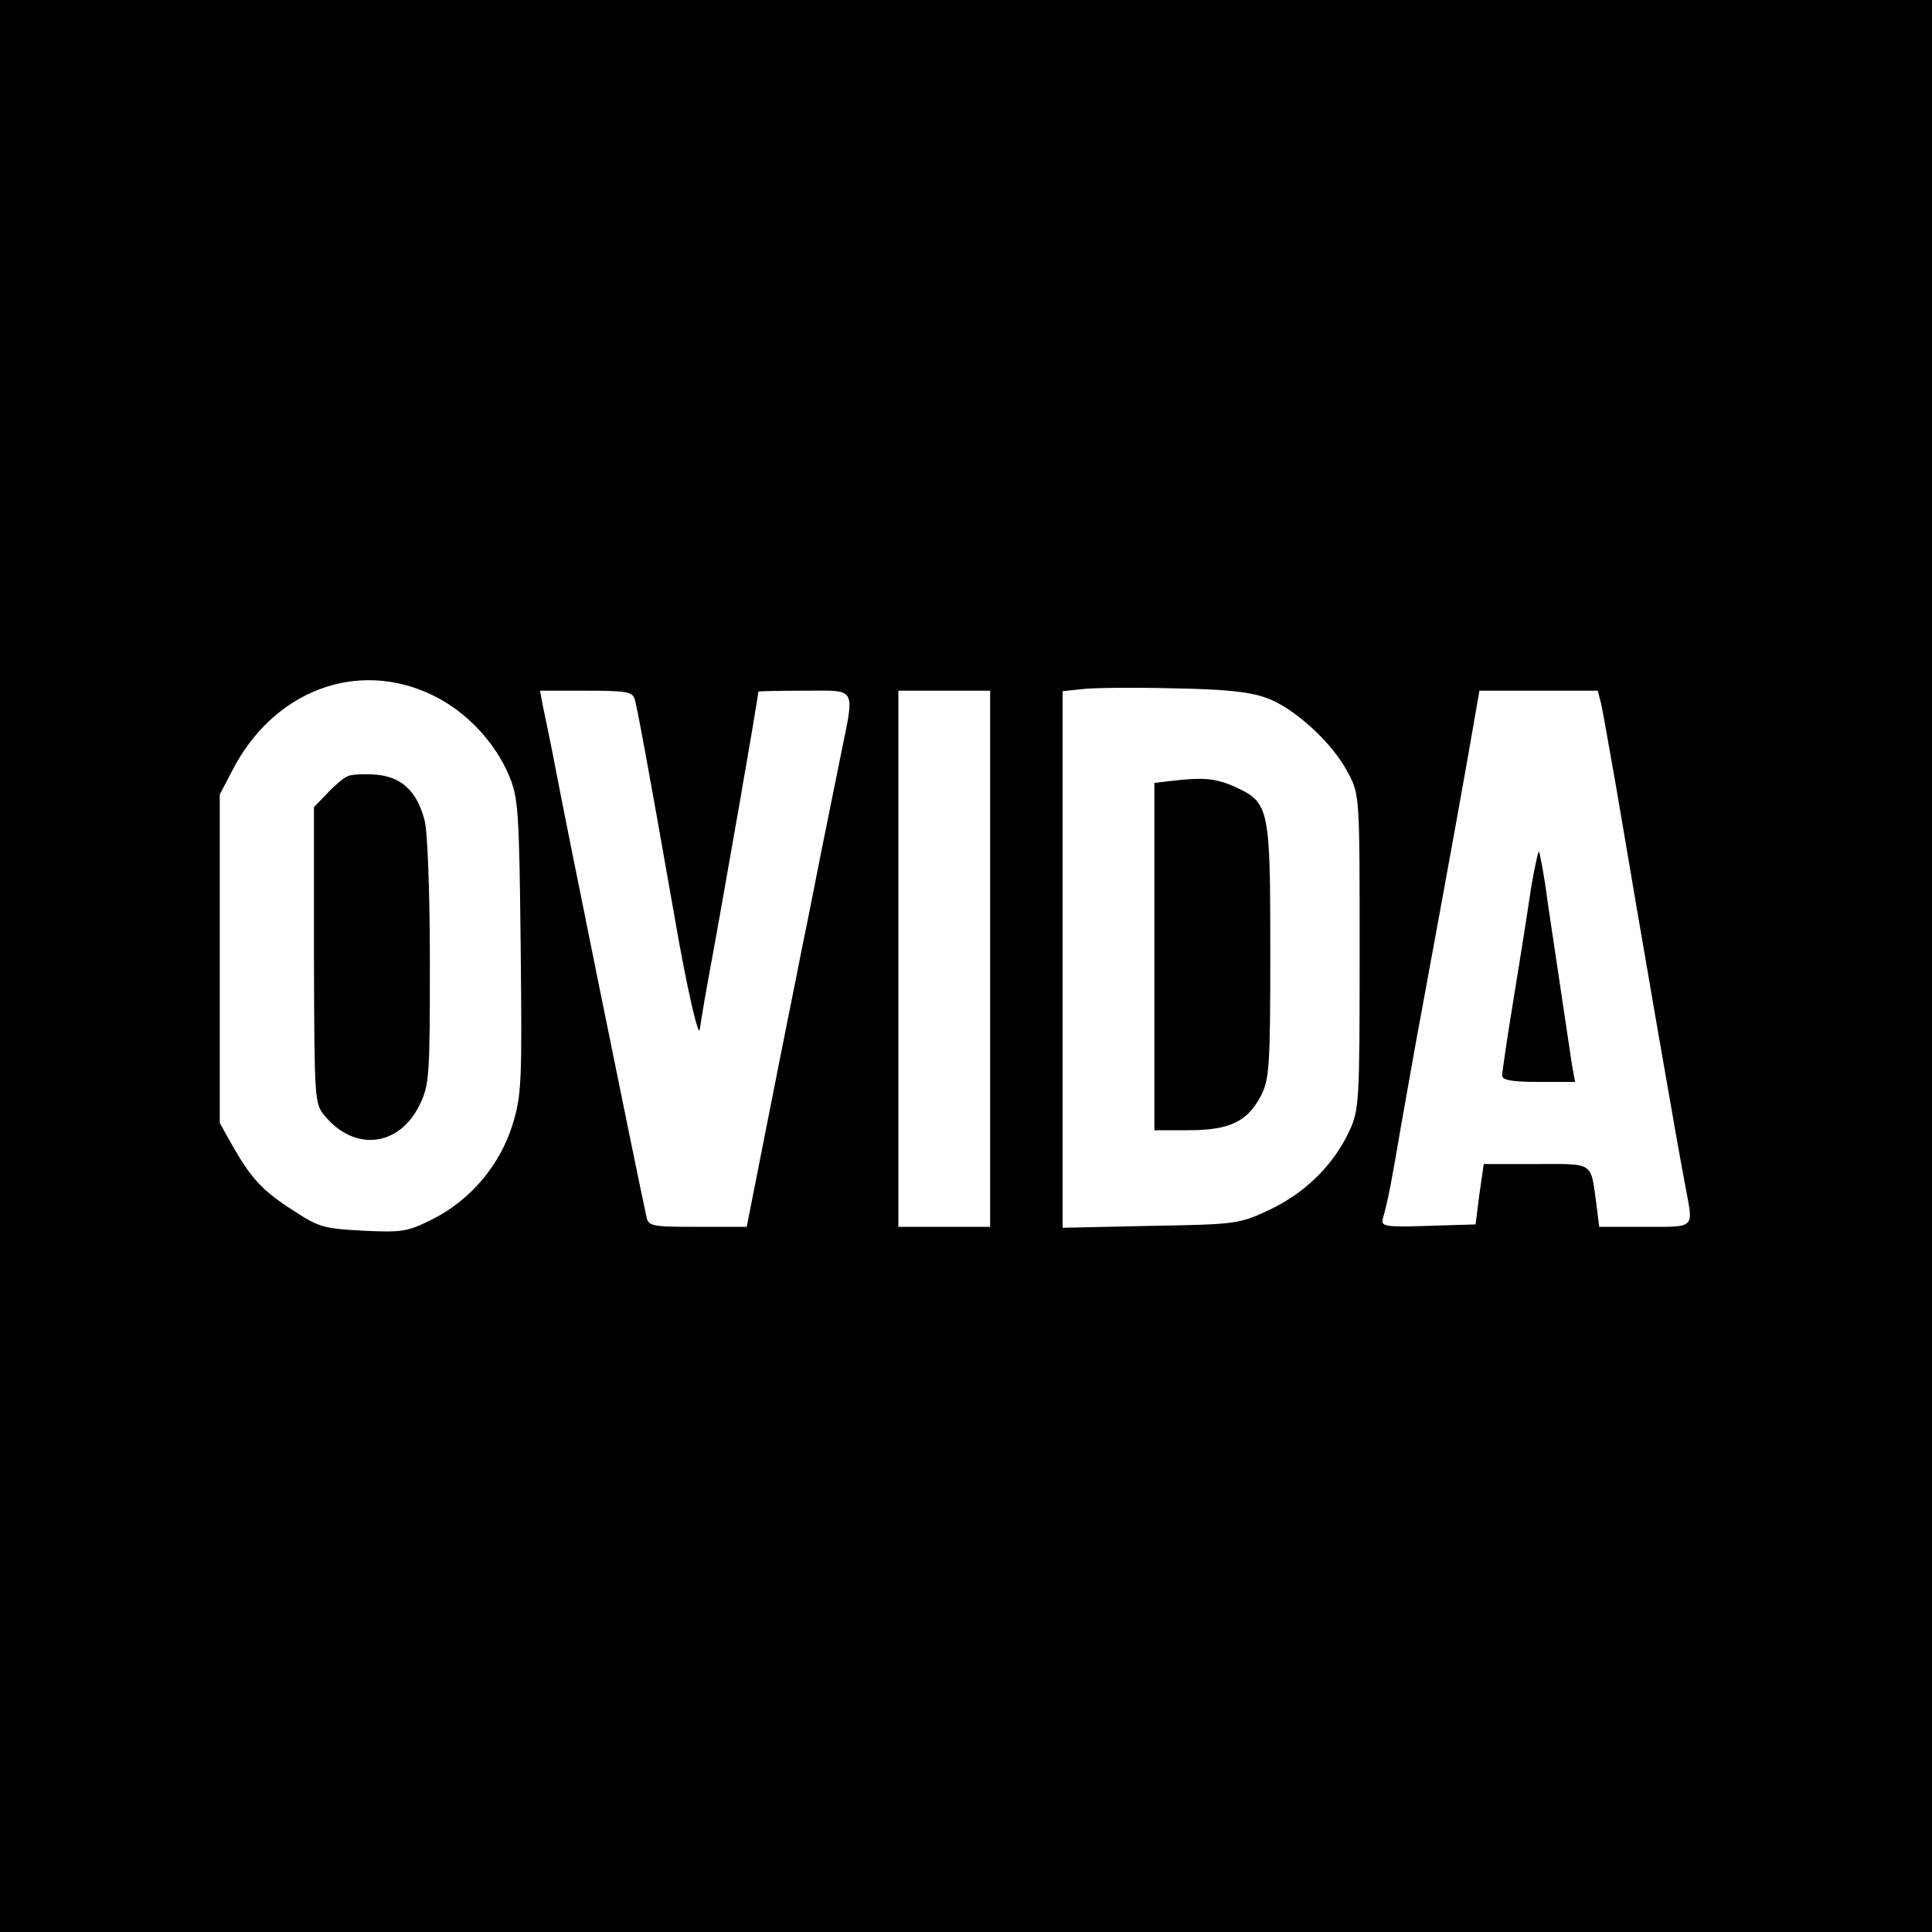
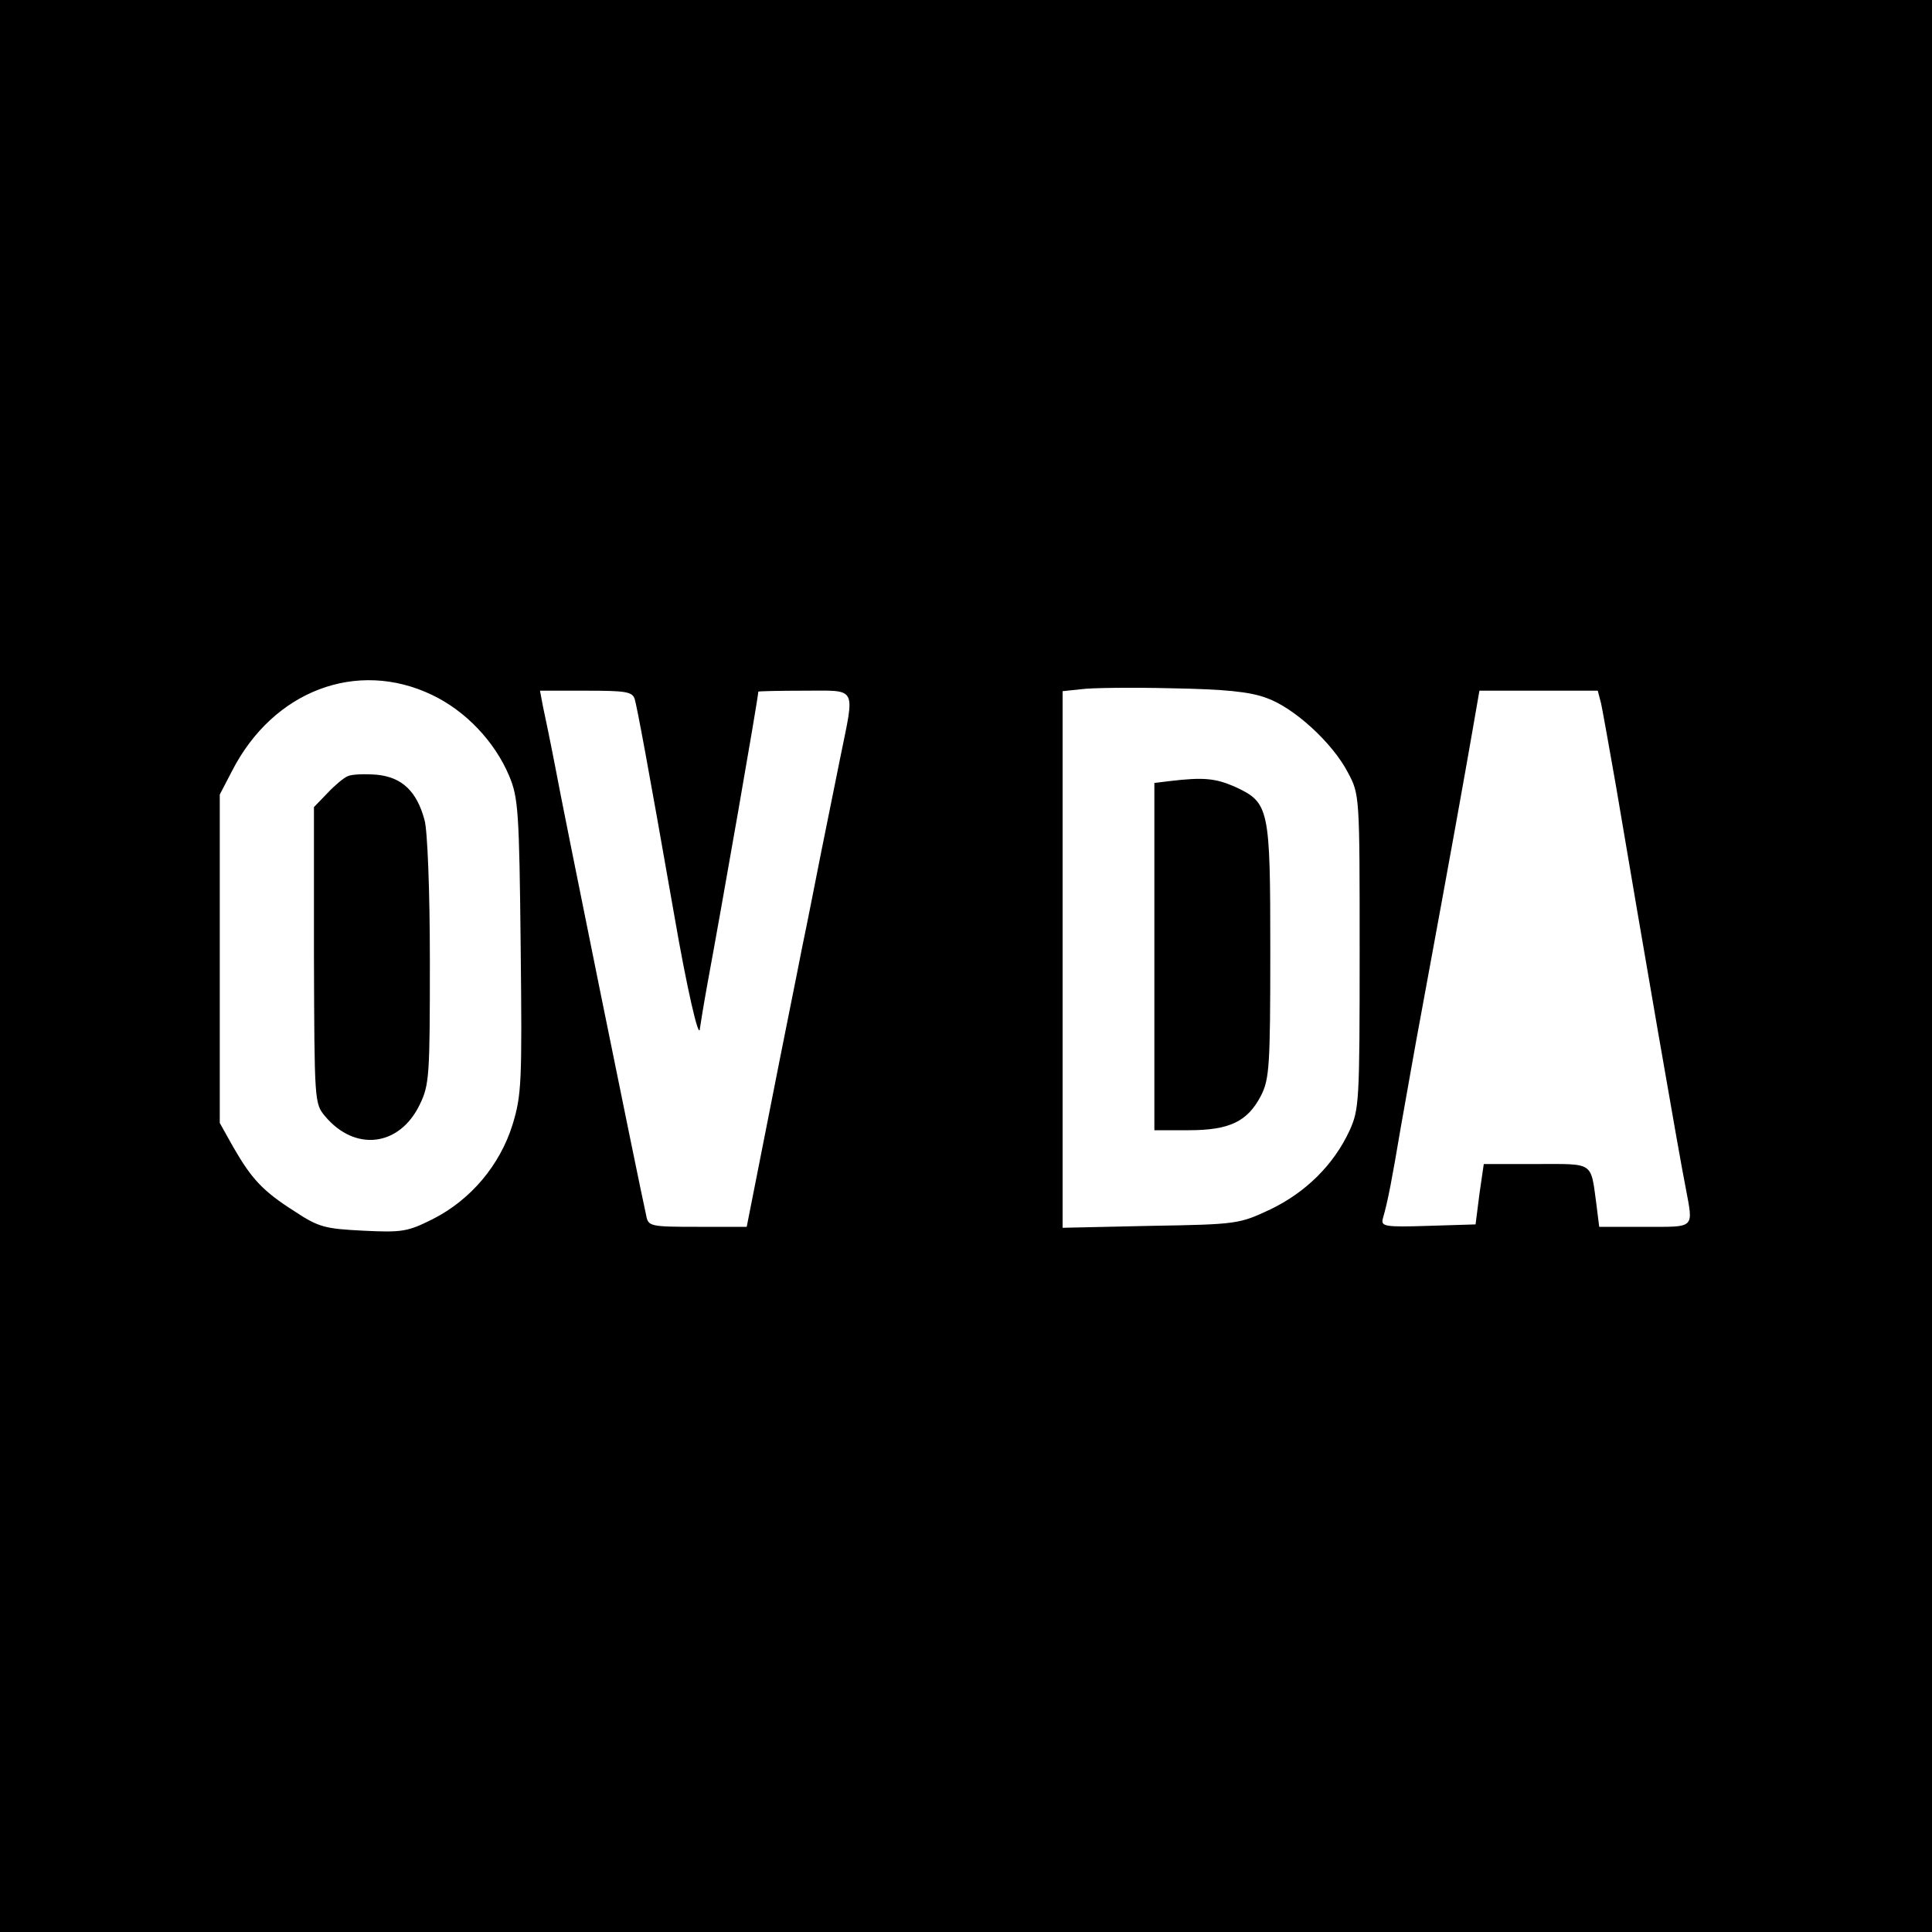
<svg xmlns="http://www.w3.org/2000/svg" version="1.0" width="400pt" height="400pt" viewBox="0 0 400 400" preserveAspectRatio="xMidYMid meet">
  <g transform="translate(0,400) scale(0.1,-0.1)" fill="#000000" stroke="none">
-     <path d="M0 2000 l0 -2000 2000 0 2000 0 0 2000 0 2000 -2000 0 -2000 0 0 -2000z m895 561 c69 -33 129 -96 159 -167 19 -45 21 -73 24 -353 3 -282 2 -308 -17 -370 -26 -83 -86 -155 -165 -195 -52 -26 -63 -28 -144 -24 -79 4 -92 7 -142 40 -66 42 -89 67 -127 133 l-28 50 0 340 0 340 25 48 c85 167 259 233 415 158z m1727 -6 c57 -20 137 -93 169 -155 24 -45 24 -48 24 -370 0 -311 -1 -327 -21 -371 -33 -71 -91 -128 -164 -163 -64 -30 -68 -31 -247 -34 l-183 -4 0 556 0 555 38 4 c20 3 105 4 187 2 111 -2 162 -7 197 -20z m-1308 -2 c5 -17 27 -134 82 -448 26 -151 51 -259 53 -235 1 8 8 51 16 95 30 162 104 585 105 603 0 1 43 2 95 2 111 0 105 11 75 -137 -11 -54 -29 -143 -40 -198 -11 -55 -28 -143 -39 -195 -10 -52 -41 -204 -67 -337 l-48 -243 -102 0 c-97 0 -102 1 -106 23 -18 81 -174 850 -188 927 -10 52 -22 110 -26 128 l-6 32 95 0 c82 0 96 -2 101 -17z m736 -538 l0 -555 -95 0 -95 0 0 555 0 555 95 0 95 0 0 -555z m1265 528 c3 -14 17 -92 31 -172 53 -314 131 -766 144 -830 16 -86 21 -81 -84 -81 l-95 0 -6 48 c-12 88 -4 82 -125 82 l-108 0 -9 -62 -8 -63 -98 -3 c-91 -3 -98 -1 -94 15 11 38 19 82 37 188 11 61 30 171 44 245 64 347 88 482 103 568 l16 92 122 0 123 0 7 -27z" />
+     <path d="M0 2000 l0 -2000 2000 0 2000 0 0 2000 0 2000 -2000 0 -2000 0 0 -2000z m895 561 c69 -33 129 -96 159 -167 19 -45 21 -73 24 -353 3 -282 2 -308 -17 -370 -26 -83 -86 -155 -165 -195 -52 -26 -63 -28 -144 -24 -79 4 -92 7 -142 40 -66 42 -89 67 -127 133 l-28 50 0 340 0 340 25 48 c85 167 259 233 415 158z m1727 -6 c57 -20 137 -93 169 -155 24 -45 24 -48 24 -370 0 -311 -1 -327 -21 -371 -33 -71 -91 -128 -164 -163 -64 -30 -68 -31 -247 -34 l-183 -4 0 556 0 555 38 4 c20 3 105 4 187 2 111 -2 162 -7 197 -20z m-1308 -2 c5 -17 27 -134 82 -448 26 -151 51 -259 53 -235 1 8 8 51 16 95 30 162 104 585 105 603 0 1 43 2 95 2 111 0 105 11 75 -137 -11 -54 -29 -143 -40 -198 -11 -55 -28 -143 -39 -195 -10 -52 -41 -204 -67 -337 l-48 -243 -102 0 c-97 0 -102 1 -106 23 -18 81 -174 850 -188 927 -10 52 -22 110 -26 128 l-6 32 95 0 c82 0 96 -2 101 -17z m736 -538 z m1265 528 c3 -14 17 -92 31 -172 53 -314 131 -766 144 -830 16 -86 21 -81 -84 -81 l-95 0 -6 48 c-12 88 -4 82 -125 82 l-108 0 -9 -62 -8 -63 -98 -3 c-91 -3 -98 -1 -94 15 11 38 19 82 37 188 11 61 30 171 44 245 64 347 88 482 103 568 l16 92 122 0 123 0 7 -27z" />
    <path d="M720 2393 c-8 -3 -27 -19 -42 -35 l-28 -29 0 -307 c1 -302 1 -307 23 -333 62 -74 154 -63 196 24 20 41 21 60 21 298 0 145 -5 270 -11 291 -16 60 -47 89 -99 94 -25 2 -52 1 -60 -3z" />
    <path d="M2423 2383 l-33 -4 0 -360 0 -359 71 0 c85 0 122 18 150 72 17 34 19 61 19 298 0 298 -2 308 -73 341 -41 18 -66 20 -134 12z" />
-     <path d="M3171 2168 c-6 -40 -22 -143 -36 -228 -14 -85 -25 -160 -25 -167 0 -9 20 -13 75 -13 l76 0 -6 33 c-5 34 -27 179 -51 341 -7 55 -16 101 -18 103 -1 2 -8 -29 -15 -69z" />
  </g>
</svg>